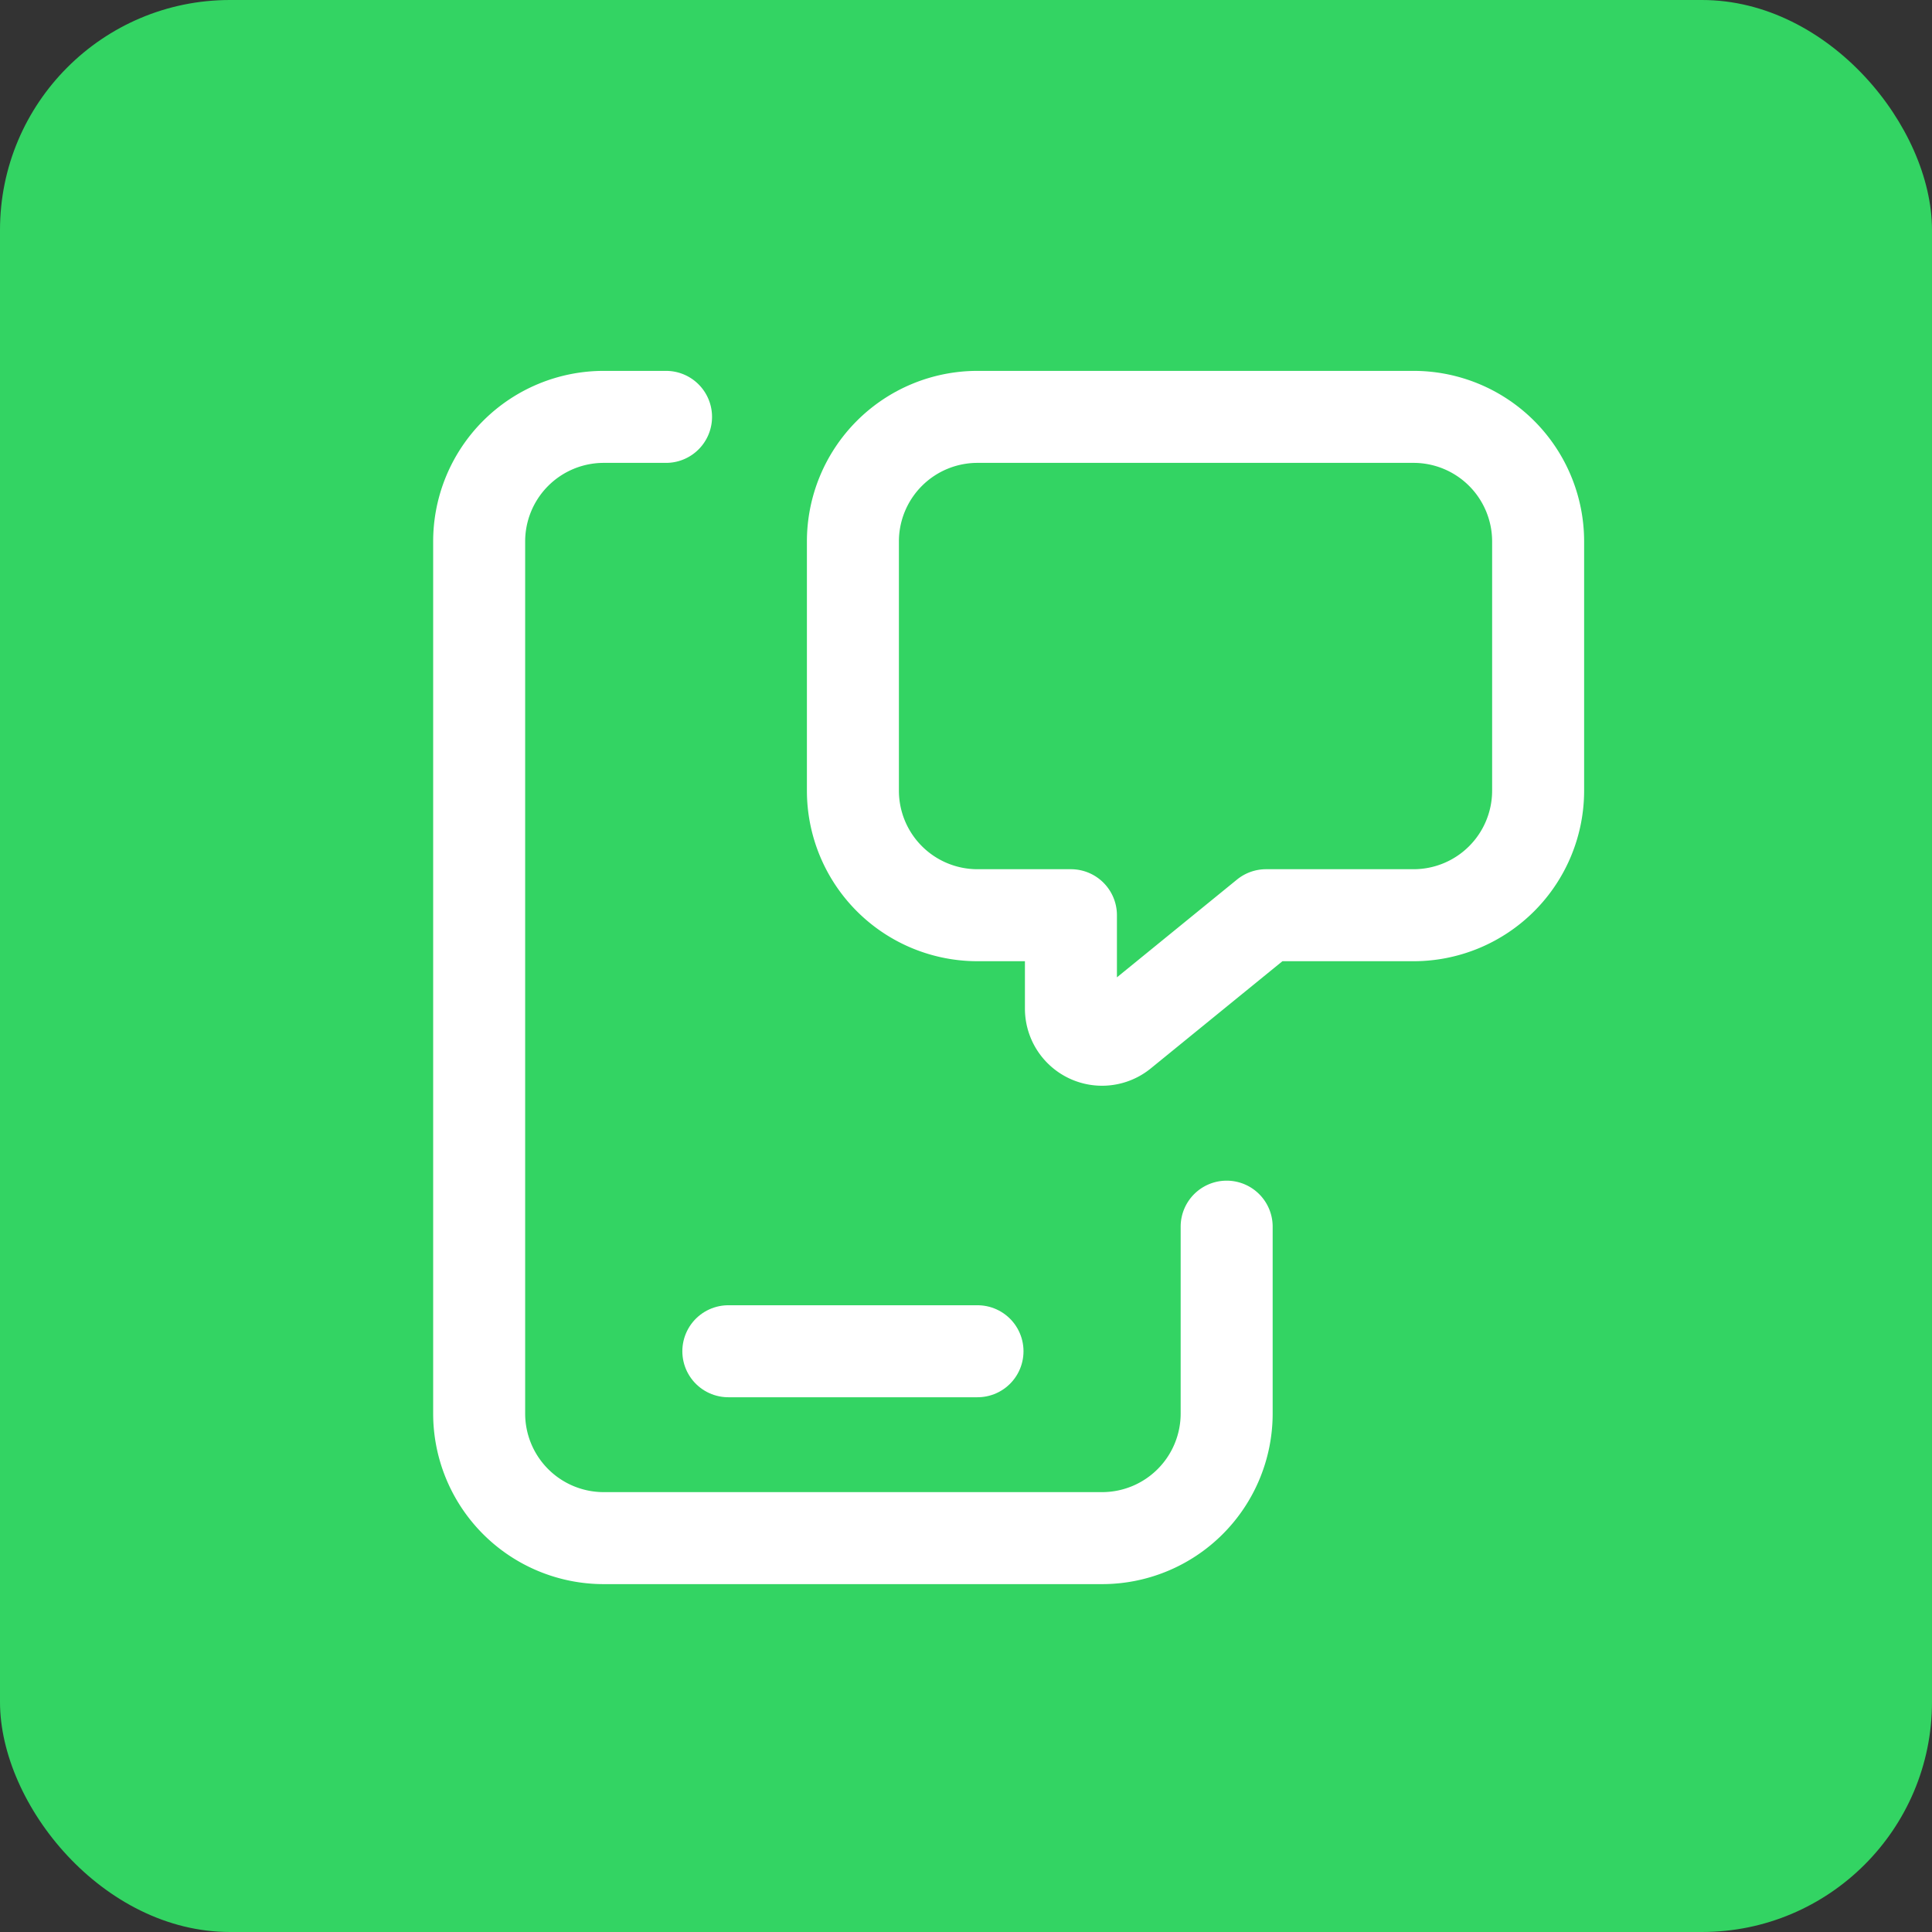
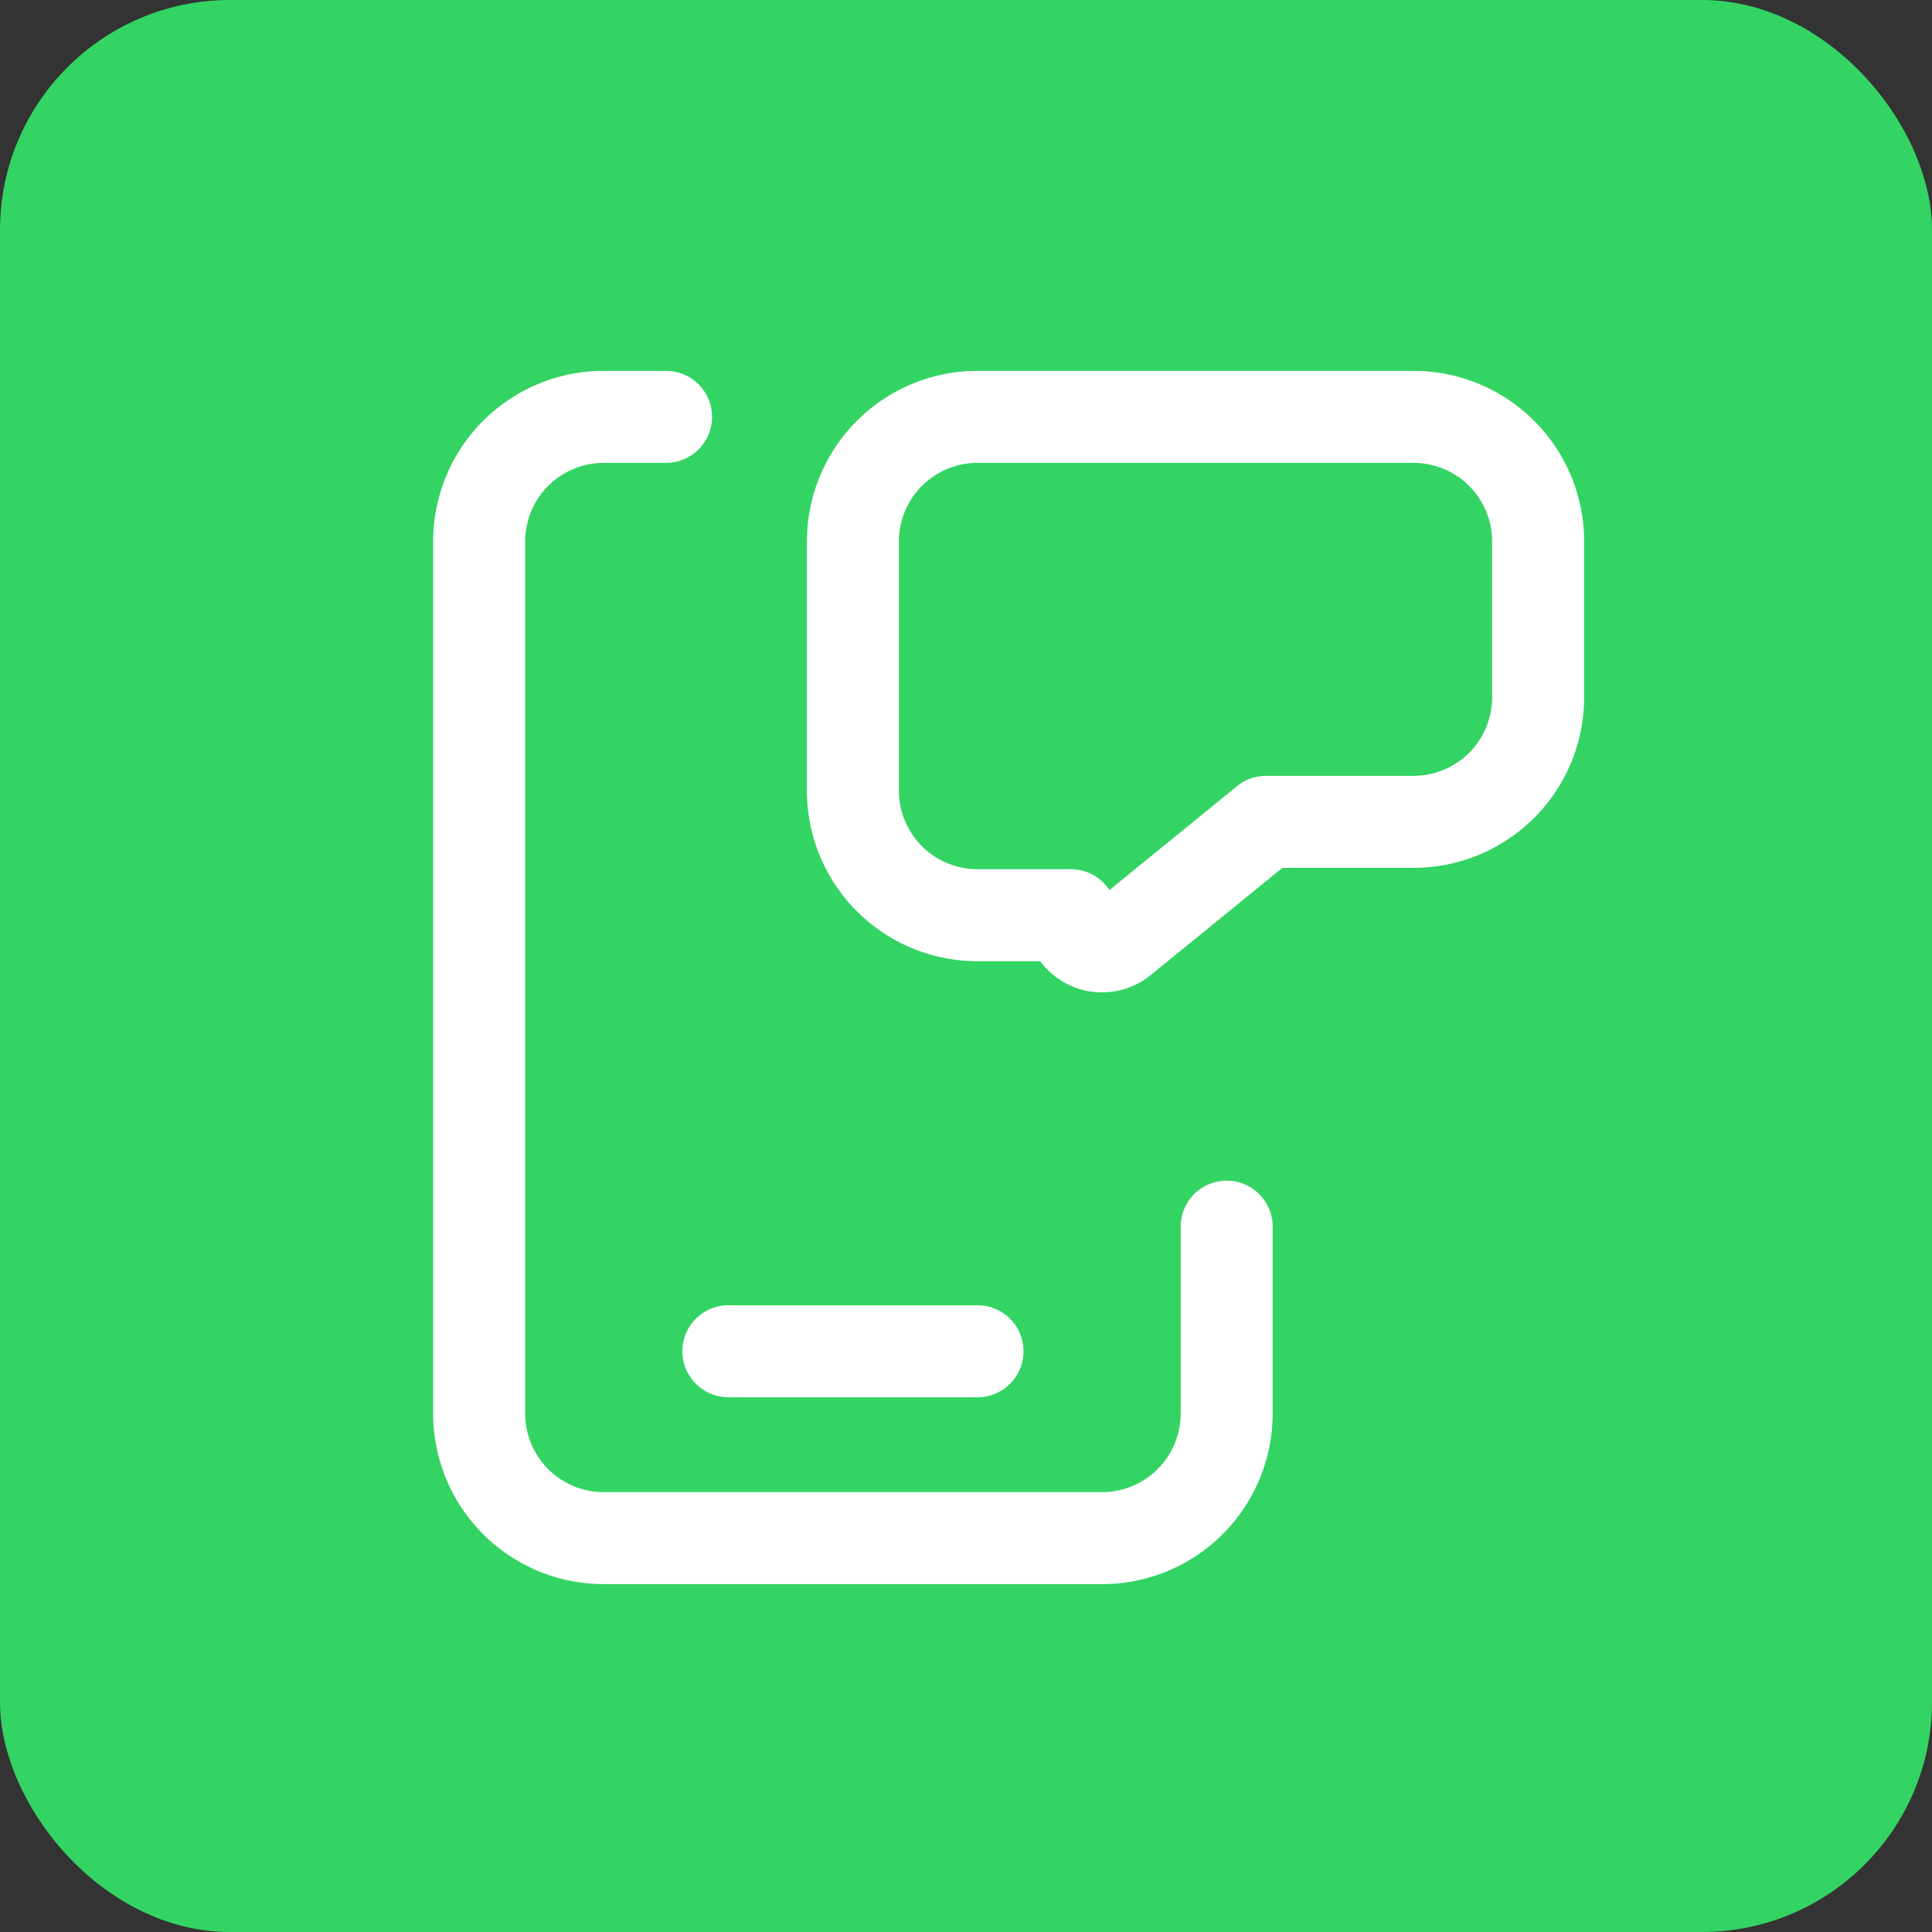
<svg xmlns="http://www.w3.org/2000/svg" width="84" height="84" viewBox="0 0 84 84">
  <rect x="0" y="0" width="84" height="84" fill="#333333" stroke="none" />
  <g id="Gruppe_158209" data-name="Gruppe 158209" transform="translate(-728 -495)">
    <rect id="Rechteck_151676" data-name="Rechteck 151676" width="84" height="84" rx="10" transform="translate(728 495)" fill="#33d463" />
    <g id="mobile-chat-message" transform="translate(738 505)">
      <path id="Pfad_60895" data-name="Pfad 60895" d="M8,18H18.833" transform="translate(13.667 30.75)" fill="none" stroke="#fff" stroke-linecap="round" stroke-linejoin="round" stroke-width="4" />
      <path id="Pfad_60896" data-name="Pfad 60896" d="M36.5,38.208v8.125a5.417,5.417,0,0,1-5.417,5.417H9.417A5.417,5.417,0,0,1,4,46.333V8.417A5.417,5.417,0,0,1,9.417,3h2.708" transform="translate(6.833 5.125)" fill="none" stroke="#fff" stroke-linecap="round" stroke-linejoin="round" stroke-width="4" />
-       <path id="Pfad_60897" data-name="Pfad 60897" d="M19.479,24.667v4.06a1.354,1.354,0,0,0,2.209,1.05l6.275-5.11h6.412a5.417,5.417,0,0,0,5.417-5.417V8.417A5.417,5.417,0,0,0,34.375,3H15.417A5.417,5.417,0,0,0,10,8.417V19.25a5.417,5.417,0,0,0,5.417,5.417Z" transform="translate(17.083 5.125)" fill="none" stroke="#fff" stroke-linecap="round" stroke-linejoin="round" stroke-width="4" />
-       <rect id="Rechteck_151678" data-name="Rechteck 151678" width="65" height="65" fill="none" />
+       <path id="Pfad_60897" data-name="Pfad 60897" d="M19.479,24.667a1.354,1.354,0,0,0,2.209,1.05l6.275-5.11h6.412a5.417,5.417,0,0,0,5.417-5.417V8.417A5.417,5.417,0,0,0,34.375,3H15.417A5.417,5.417,0,0,0,10,8.417V19.25a5.417,5.417,0,0,0,5.417,5.417Z" transform="translate(17.083 5.125)" fill="none" stroke="#fff" stroke-linecap="round" stroke-linejoin="round" stroke-width="4" />
    </g>
  </g>
</svg>